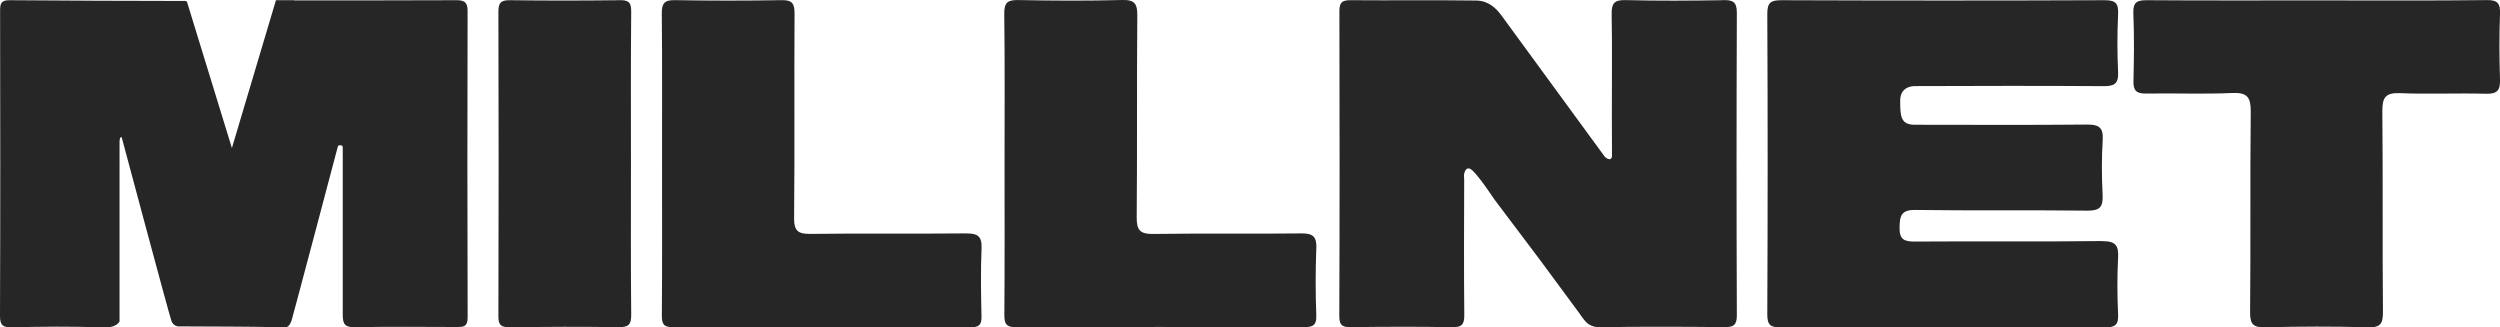
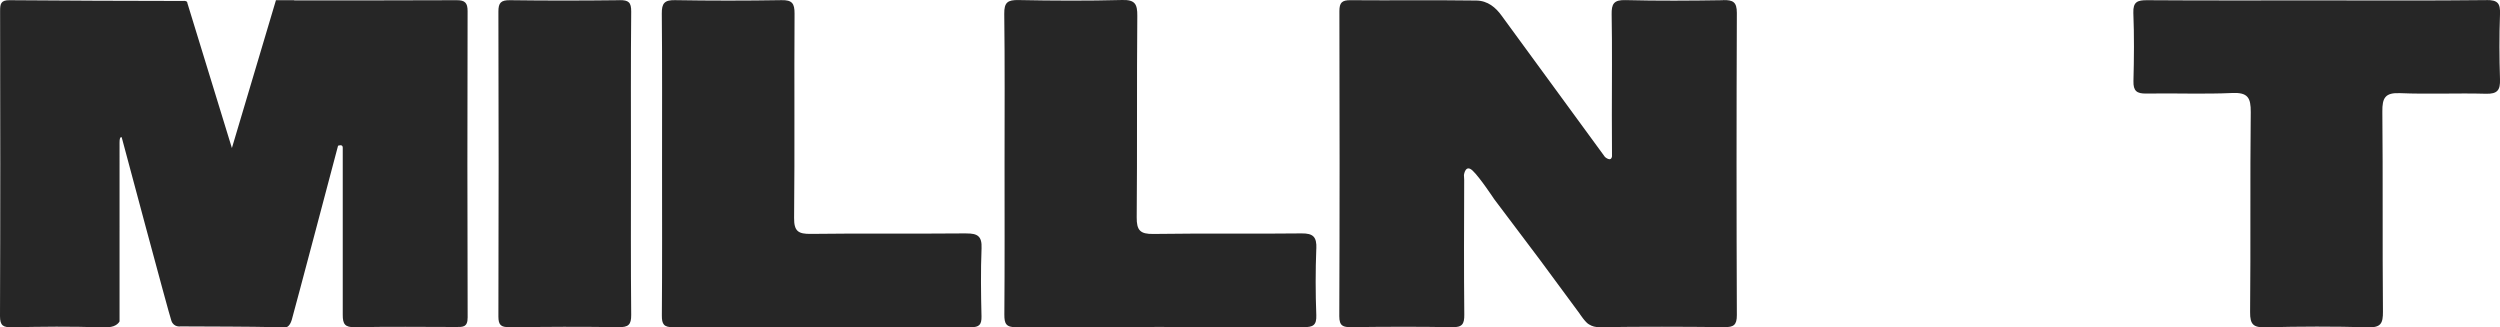
<svg xmlns="http://www.w3.org/2000/svg" viewBox="0 0 500 65.49">
  <defs>
    <style>.d{fill:#262626;}</style>
  </defs>
  <g id="a" />
  <g id="b">
    <g id="c">
      <g>
        <path class="d" d="M93.52,2.25c0-1.66-.5-2.22-2.19-2.21-10.83,.06-21.66,.03-32.49,.04V.04h-3.65l-8.81,29.57L37.48,.63c0-.44-.52-.49-.93-.44C25,.16,13.44,.15,1.89,.04,.16,.02,.02,.79,.02,2.18,.06,22.52,.08,42.87,0,63.22c0,1.93,.65,2.26,2.38,2.23,5.93-.1,11.86-.21,17.78,.04,.49,.02,.9,0,1.26-.05,.04,0,.08,0,.13,0,1.84-.04,2.36-1.16,2.36-1.16V28.46c0-1.3,.43-1,.43-1,0,0,9.46,35.41,9.95,36.73,.49,1.32,1.81,1.09,1.81,1.09,6.51,.04,13.02,.02,19.53,.16,.18,0,.34,0,.49-.02h1.18s.64-.09,1.05-1.44c.41-1.36,9.26-34.83,9.26-34.83,0,0,.93-.39,.94,.35,0,.1,0,.73,0,1.73v.04c0,.36,0,.71,0,1.07,0,6.31,0,21.33,0,26.83,0,1.26,0,2.51,0,3.77-.01,1.89,.44,2.54,2.44,2.5,6.71-.12,13.42-.06,20.13-.04,1.36,0,2.42,.12,2.41-1.9-.07-20.42-.06-40.85-.01-61.27Z" />
        <path class="d" d="M344.63,.04c-6.52,.1-13.04,.15-19.55-.02-2.33-.06-2.79,.77-2.75,2.88,.12,6.71,.04,13.43,.04,20.14,0,2.67,.03,5.33,.03,8,0,.08,0,.16,0,.24-.2,1.2-1.41,.11-1.41,.11l-20.67-28.26h0c-1.16-1.61-2.75-2.99-5.06-3.02-8.39-.12-16.79,0-25.18-.07-1.68-.01-2.2,.49-2.2,2.18,.05,20.34,.06,40.68-.02,61.02,0,1.99,.78,2.21,2.44,2.19,6.72-.08,13.43-.11,20.15,.01,2.01,.04,2.43-.64,2.41-2.52-.09-8.98-.05-17.97-.02-26.95,0-.31-.03-.63-.05-.96,0-.04,.29-2.23,1.72-.9,1.44,1.34,4.32,5.71,4.32,5.71l9.17,12.17,7.89,10.69s1.21,1.88,1.96,2.23h.01c.54,.34,1.23,.55,2.1,.53,8.29-.12,16.59-.1,24.89-.01,1.86,.02,2.53-.39,2.52-2.42-.08-20.14-.08-40.28,0-60.43,0-2.2-.78-2.59-2.73-2.56Z" />
-         <path class="d" d="M420.43,48.21c-12.44,.15-24.89,.01-37.33,.1-2.18,.02-3.23-.31-3.19-2.83,.04-2.37,.36-3.53,3.18-3.49,11.45,.16,22.91,0,34.37,.14,2.56,.03,3.18-.79,3.06-3.18-.18-3.64-.21-7.31,.02-10.95,.16-2.58-.83-3.11-3.21-3.09-11.45,.11-22.91,.05-34.37,.04-2.84,0-2.92-1.71-2.92-4.84s3.05-2.89,3.05-2.89c12.54-.05,25.08-.07,37.63,.01,2.14,.01,3.01-.48,2.9-2.79-.18-3.84-.18-7.7,0-11.55,.1-2.15-.4-2.86-2.71-2.85-21.53,.09-43.06,.08-64.59,0-2.1,0-2.87,.4-2.86,2.73,.1,20.04,.09,40.08,0,60.12,0,2.14,.65,2.59,2.66,2.57,10.76-.09,21.53-.04,32.29-.04,10.86,0,21.73-.05,32.59,.05,2.08,.02,2.72-.54,2.62-2.62-.17-3.74-.2-7.51,0-11.25,.15-2.55-.52-3.4-3.23-3.37Z" />
        <path class="d" d="M497.26,.02c-11.26,.13-22.52,.06-33.77,.06-11.36,0-22.71,.04-34.07-.04-1.93-.01-2.83,.32-2.75,2.55,.18,4.53,.14,9.08,.02,13.62-.05,1.99,.66,2.53,2.57,2.5,5.73-.1,11.46,.15,17.18-.11,3.12-.14,3.74,.94,3.71,3.85-.15,13.33,0,26.66-.13,39.98-.03,2.55,.73,3.09,3.13,3.03,6.81-.17,13.63-.19,20.44,0,2.59,.08,3.02-.79,3-3.16-.12-13.33,.01-26.66-.12-39.98-.03-2.75,.56-3.82,3.55-3.69,5.72,.24,11.46-.04,17.18,.12,2.3,.06,2.87-.74,2.8-2.89-.14-4.34-.16-8.69,0-13.03,.08-2.15-.43-2.85-2.73-2.82Z" />
        <path class="d" d="M193.27,46.68c-10.36,.1-20.73-.04-31.09,.1-2.53,.03-3.39-.52-3.36-3.22,.14-13.62,0-27.23,.09-40.85,.01-2.04-.5-2.72-2.6-2.68-7.1,.12-14.21,.12-21.32,0-2.1-.04-2.65,.64-2.63,2.68,.1,10.06,.04,20.13,.05,30.19,0,10.06,.04,20.13-.04,30.19-.01,1.76,.39,2.36,2.27,2.36,19.84-.07,39.68-.06,59.52,0,1.69,0,2.17-.51,2.14-2.18-.11-4.54-.17-9.08,.01-13.61,.1-2.4-.77-2.99-3.04-2.97Z" />
        <path class="d" d="M263.27,49.71c.09-2.32-.62-3.06-2.98-3.03-9.88,.12-19.75-.04-29.63,.11-2.63,.04-3.34-.73-3.32-3.32,.12-13.43,0-26.86,.12-40.28,.02-2.36-.44-3.26-3.02-3.19-6.91,.18-13.83,.15-20.74,.01-2.17-.04-2.88,.47-2.85,2.76,.13,9.97,.06,19.94,.06,29.92s.04,20.14-.04,30.21c-.01,1.82,.32,2.56,2.39,2.55,19.16-.08,38.32-.07,57.48-.02,1.83,0,2.6-.35,2.52-2.4-.17-4.44-.17-8.89,0-13.33Z" />
        <path class="d" d="M123.91,.04c-7.3,.09-14.6,.1-21.9,0-1.82-.02-2.34,.5-2.33,2.31,.06,20.32,.06,40.63,0,60.95,0,1.71,.52,2.15,2.17,2.13,7.3-.08,14.6-.09,21.9,0,1.9,.03,2.51-.47,2.49-2.45-.1-10.06-.05-20.12-.05-30.18,0-10.16-.05-20.32,.05-30.47,.02-1.87-.53-2.32-2.32-2.3Z" />
      </g>
    </g>
  </g>
</svg>